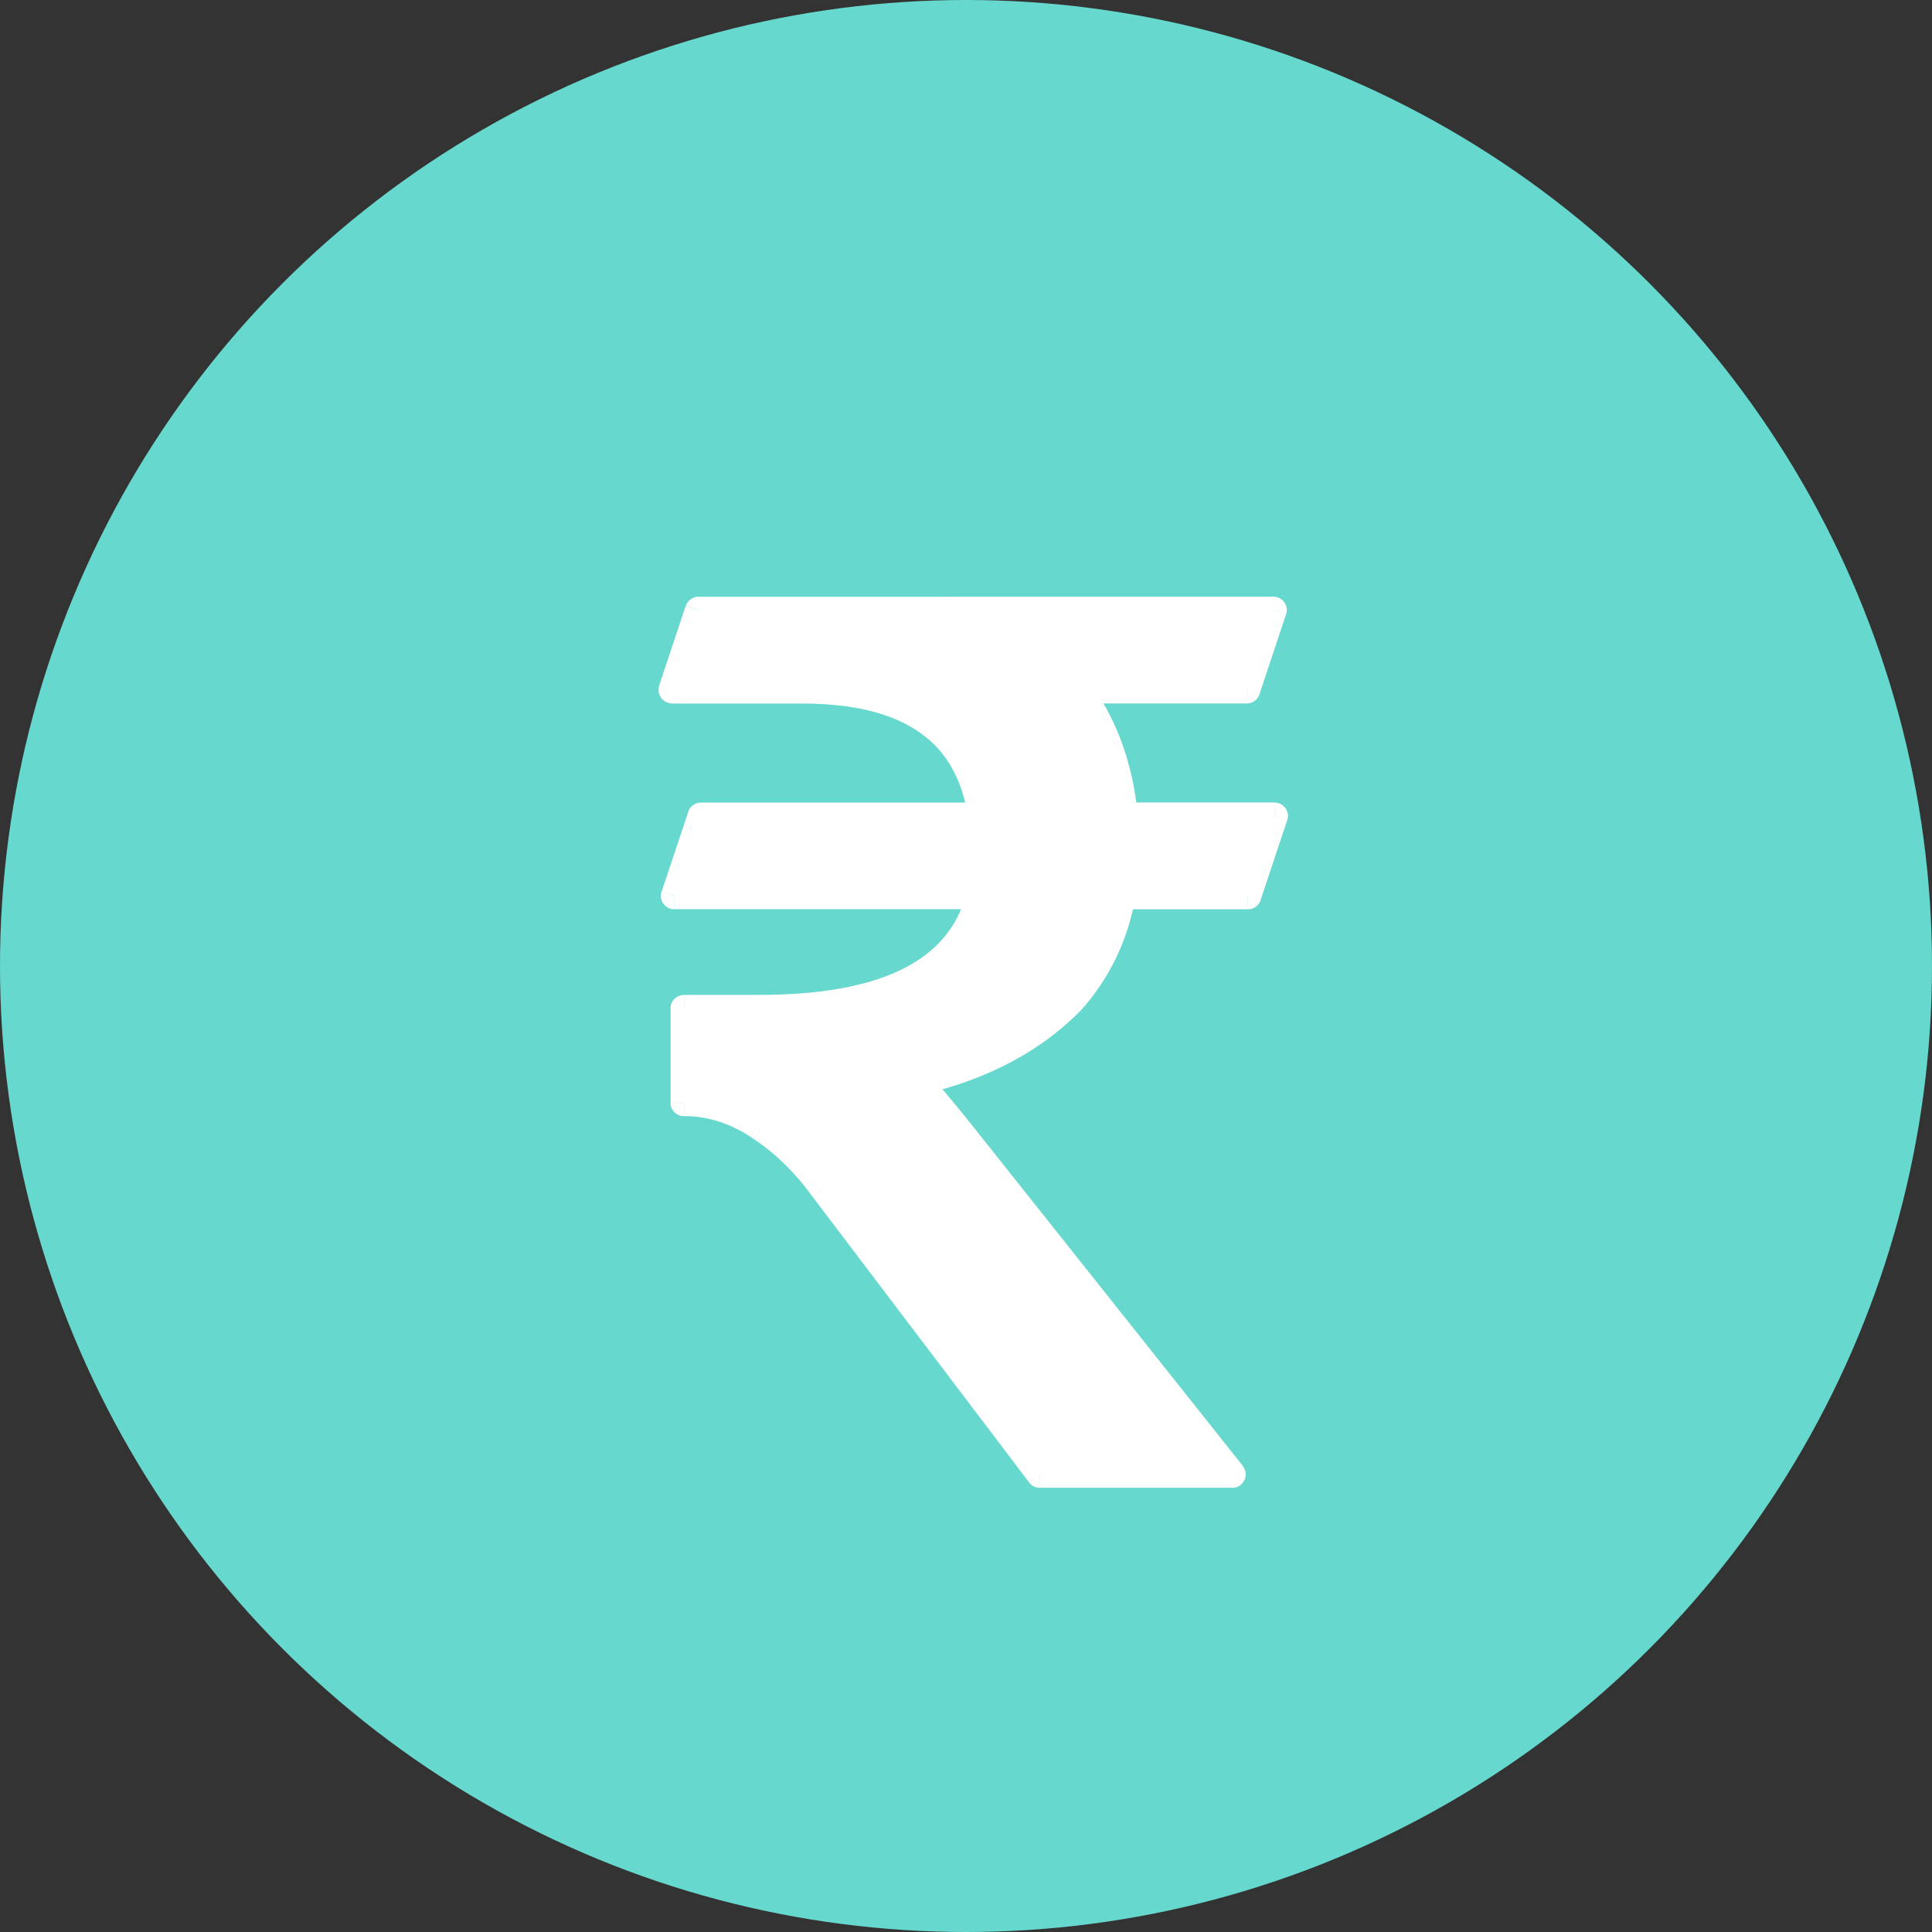
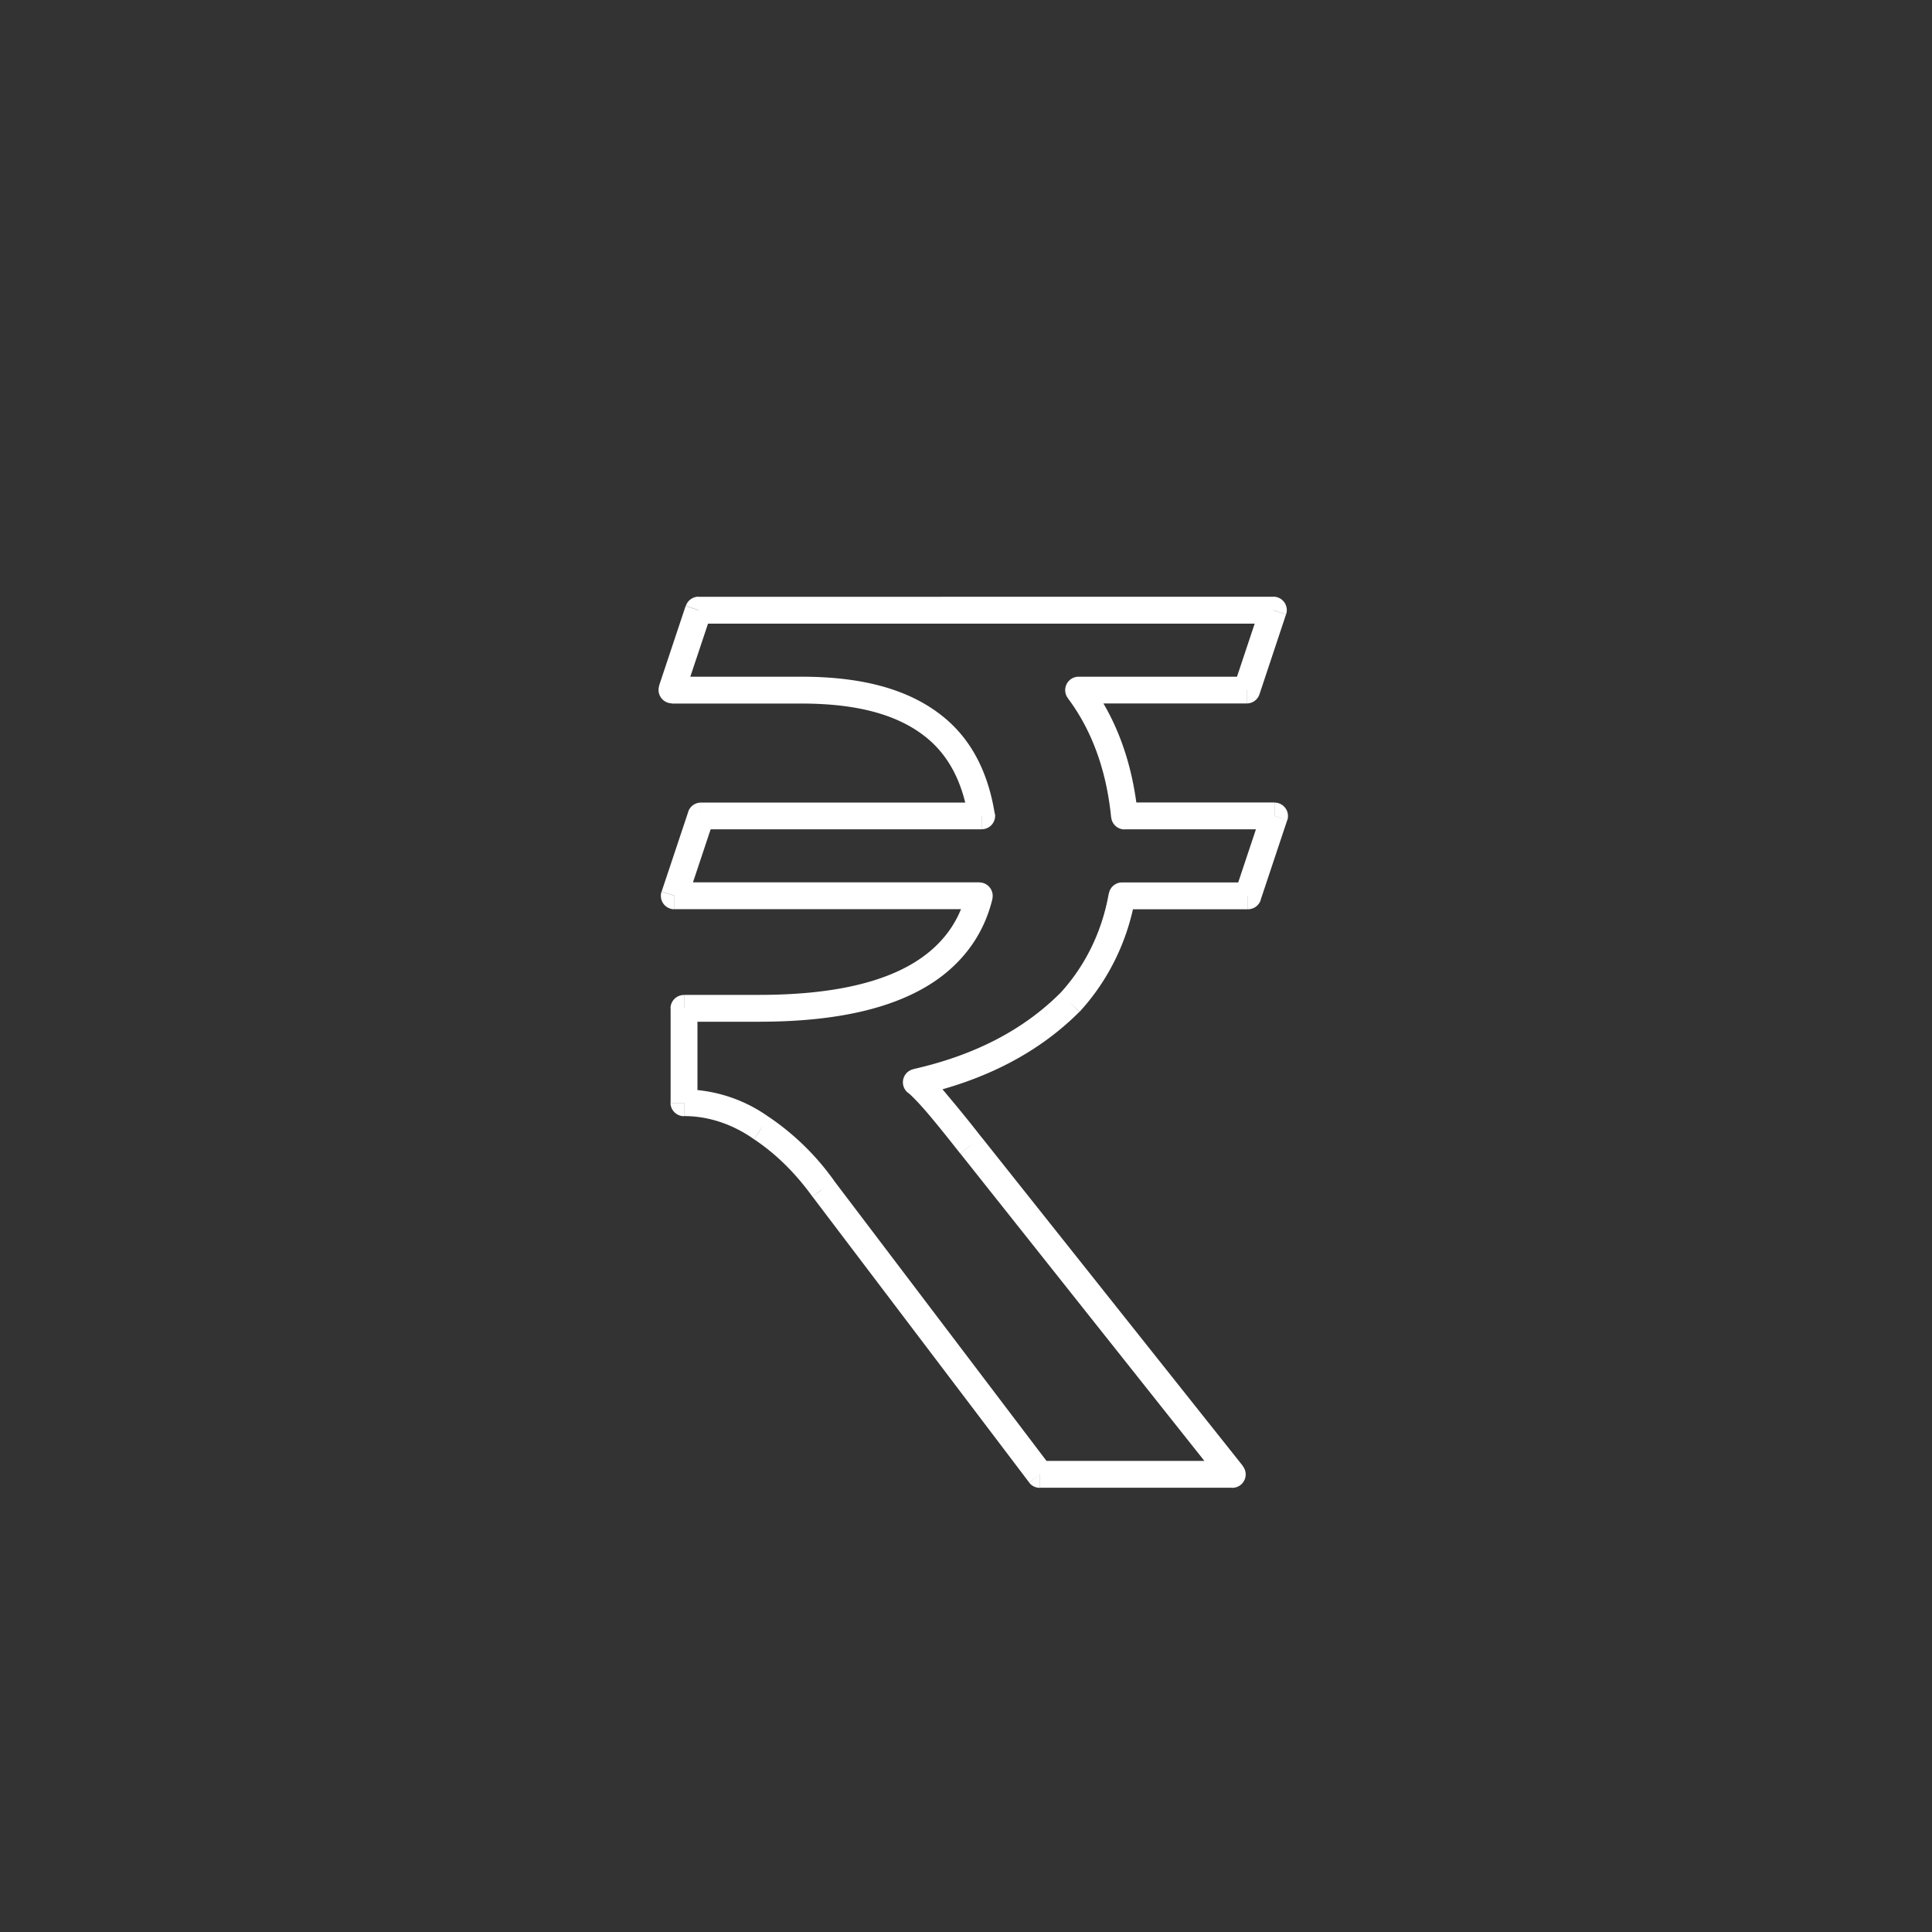
<svg xmlns="http://www.w3.org/2000/svg" width="19" height="19" fill="none">
  <rect width="100%" height="100%" fill="#333333" stroke="none" />
-   <circle cx="9.5" cy="9.5" r="9.5" fill="#66D8CD" />
-   <path d="M6.893 8.024l-.262.786h3a1.203 1.203 0 01-.488.714c-.37.262-.929.393-1.679.393h-.738v.929c.262 0 .524.083.762.25.214.142.417.333.607.595l2.13 2.809h1.893l-2.57-3.238c-.263-.333-.441-.547-.536-.619.63-.143 1.13-.405 1.511-.785a2.07 2.07 0 00.512-1.048h1.238l.262-.786h-1.476c-.048-.488-.202-.904-.452-1.237h1.654L12.523 6H6.87l-.262.786h1.274c.583 0 1.023.119 1.333.38.238.203.38.488.44.857H6.893z" fill="#fff" />
  <path d="M6.893 8.024v-.131a.132.132 0 00-.125.09l.125.041zm-.262.786l-.125-.042a.132.132 0 00.125.174V8.81zm3 0l.128.03a.132.132 0 00-.128-.162v.132zm-.488.714l.076.108-.076-.108zm-2.417.393v-.132a.132.132 0 00-.132.132h.132zm0 .929h-.132c0 .072.06.131.132.131v-.131zm.762.25l-.076.107.003.002.073-.11zm.607.595l-.107.077.002.002.105-.08zm2.13 2.809l-.104.08a.131.131 0 00.105.052V14.5zm1.893 0v.132a.132.132 0 00.104-.214l-.104.082zm-2.57-3.238l-.104.082.103-.082zm-.536-.619l-.03-.128a.132.132 0 00-.05.234l.08-.106zm1.511-.785l.094.093.003-.004-.097-.09zm.512-1.048v-.132a.132.132 0 00-.13.11l.13.022zm1.238 0v.132a.132.132 0 00.125-.09l-.125-.042zm.262-.786l.125.042a.132.132 0 00-.125-.173v.131zm-1.476 0l-.131.013a.132.132 0 00.131.12v-.133zm-.452-1.237v-.132a.132.132 0 00-.106.21l.106-.078zm1.654 0v.131a.132.132 0 00.125-.09l-.125-.041zM12.523 6l.125.042a.132.132 0 00-.125-.174V6zM6.87 6v-.132a.132.132 0 00-.125.09L6.87 6zm-.262.786l-.125-.042a.132.132 0 00.125.173v-.131zm2.607.38l.085-.1-.085.1zm.44.857v.132a.132.132 0 00.13-.152l-.13.02zm-2.886-.041l-.262.785.25.084.262-.786-.25-.083zm-.137.959h3v-.264h-3v.264zm2.871-.163c-.063.265-.21.477-.436.638l.153.215c.274-.196.46-.461.54-.791l-.257-.062zm-.436.638c-.336.239-.863.368-1.602.368v.264c.761 0 1.353-.132 1.755-.417l-.153-.215zm-1.602.368h-.738v.264h.738v-.264zm-.87.132v.929h.264v-.929h-.264zm.132 1.06c.233 0 .469.074.686.226l.151-.215a1.454 1.454 0 00-.837-.274v.263zm.689.228c.2.134.392.313.573.563l.214-.155a2.512 2.512 0 00-.641-.627l-.146.22zm.575.565l2.13 2.81.21-.16-2.13-2.809-.21.16zm2.236 2.862h1.892v-.264h-1.892v.264zm1.996-.214L9.65 11.18l-.206.164 2.571 3.238.207-.164zM9.65 11.181a13.112 13.112 0 00-.334-.412 1.665 1.665 0 00-.226-.231l-.158.21c.034.027.094.088.184.192.087.102.196.237.327.404l.207-.163zm-.61-.41c.65-.147 1.174-.419 1.575-.82l-.186-.187c-.36.36-.836.612-1.447.75l.058.258zm1.58-.824c.278-.305.468-.685.544-1.114l-.26-.046c-.067.38-.234.715-.479.982l.194.178zm.414-1.005h1.238v-.264h-1.238v.264zm1.363-.09l.262-.786-.25-.083-.262.785.25.084zm.137-.96h-1.476v.264h1.476v-.263zm-1.345.12c-.05-.509-.211-.95-.478-1.305l-.21.159c.233.31.38.704.426 1.171l.262-.025zm-.583-1.094h1.654v-.263h-1.654v.263zm1.78-.09l.261-.785-.25-.084-.262.786.25.083zm.136-.959H6.87v.264h5.654v-.264zm-5.779.09l-.262.786.25.083.262-.785-.25-.084zm-.137.96H7.88v-.264H6.607v.263zm1.274 0c.568 0 .972.116 1.248.349l.17-.201c-.343-.29-.82-.412-1.418-.412v.263zm1.248.349c.208.177.34.431.395.777l.26-.041c-.063-.392-.217-.71-.485-.937l-.17.2zm.525.625h-2.76v.263h2.761v-.263z" fill="#fff" />
</svg>